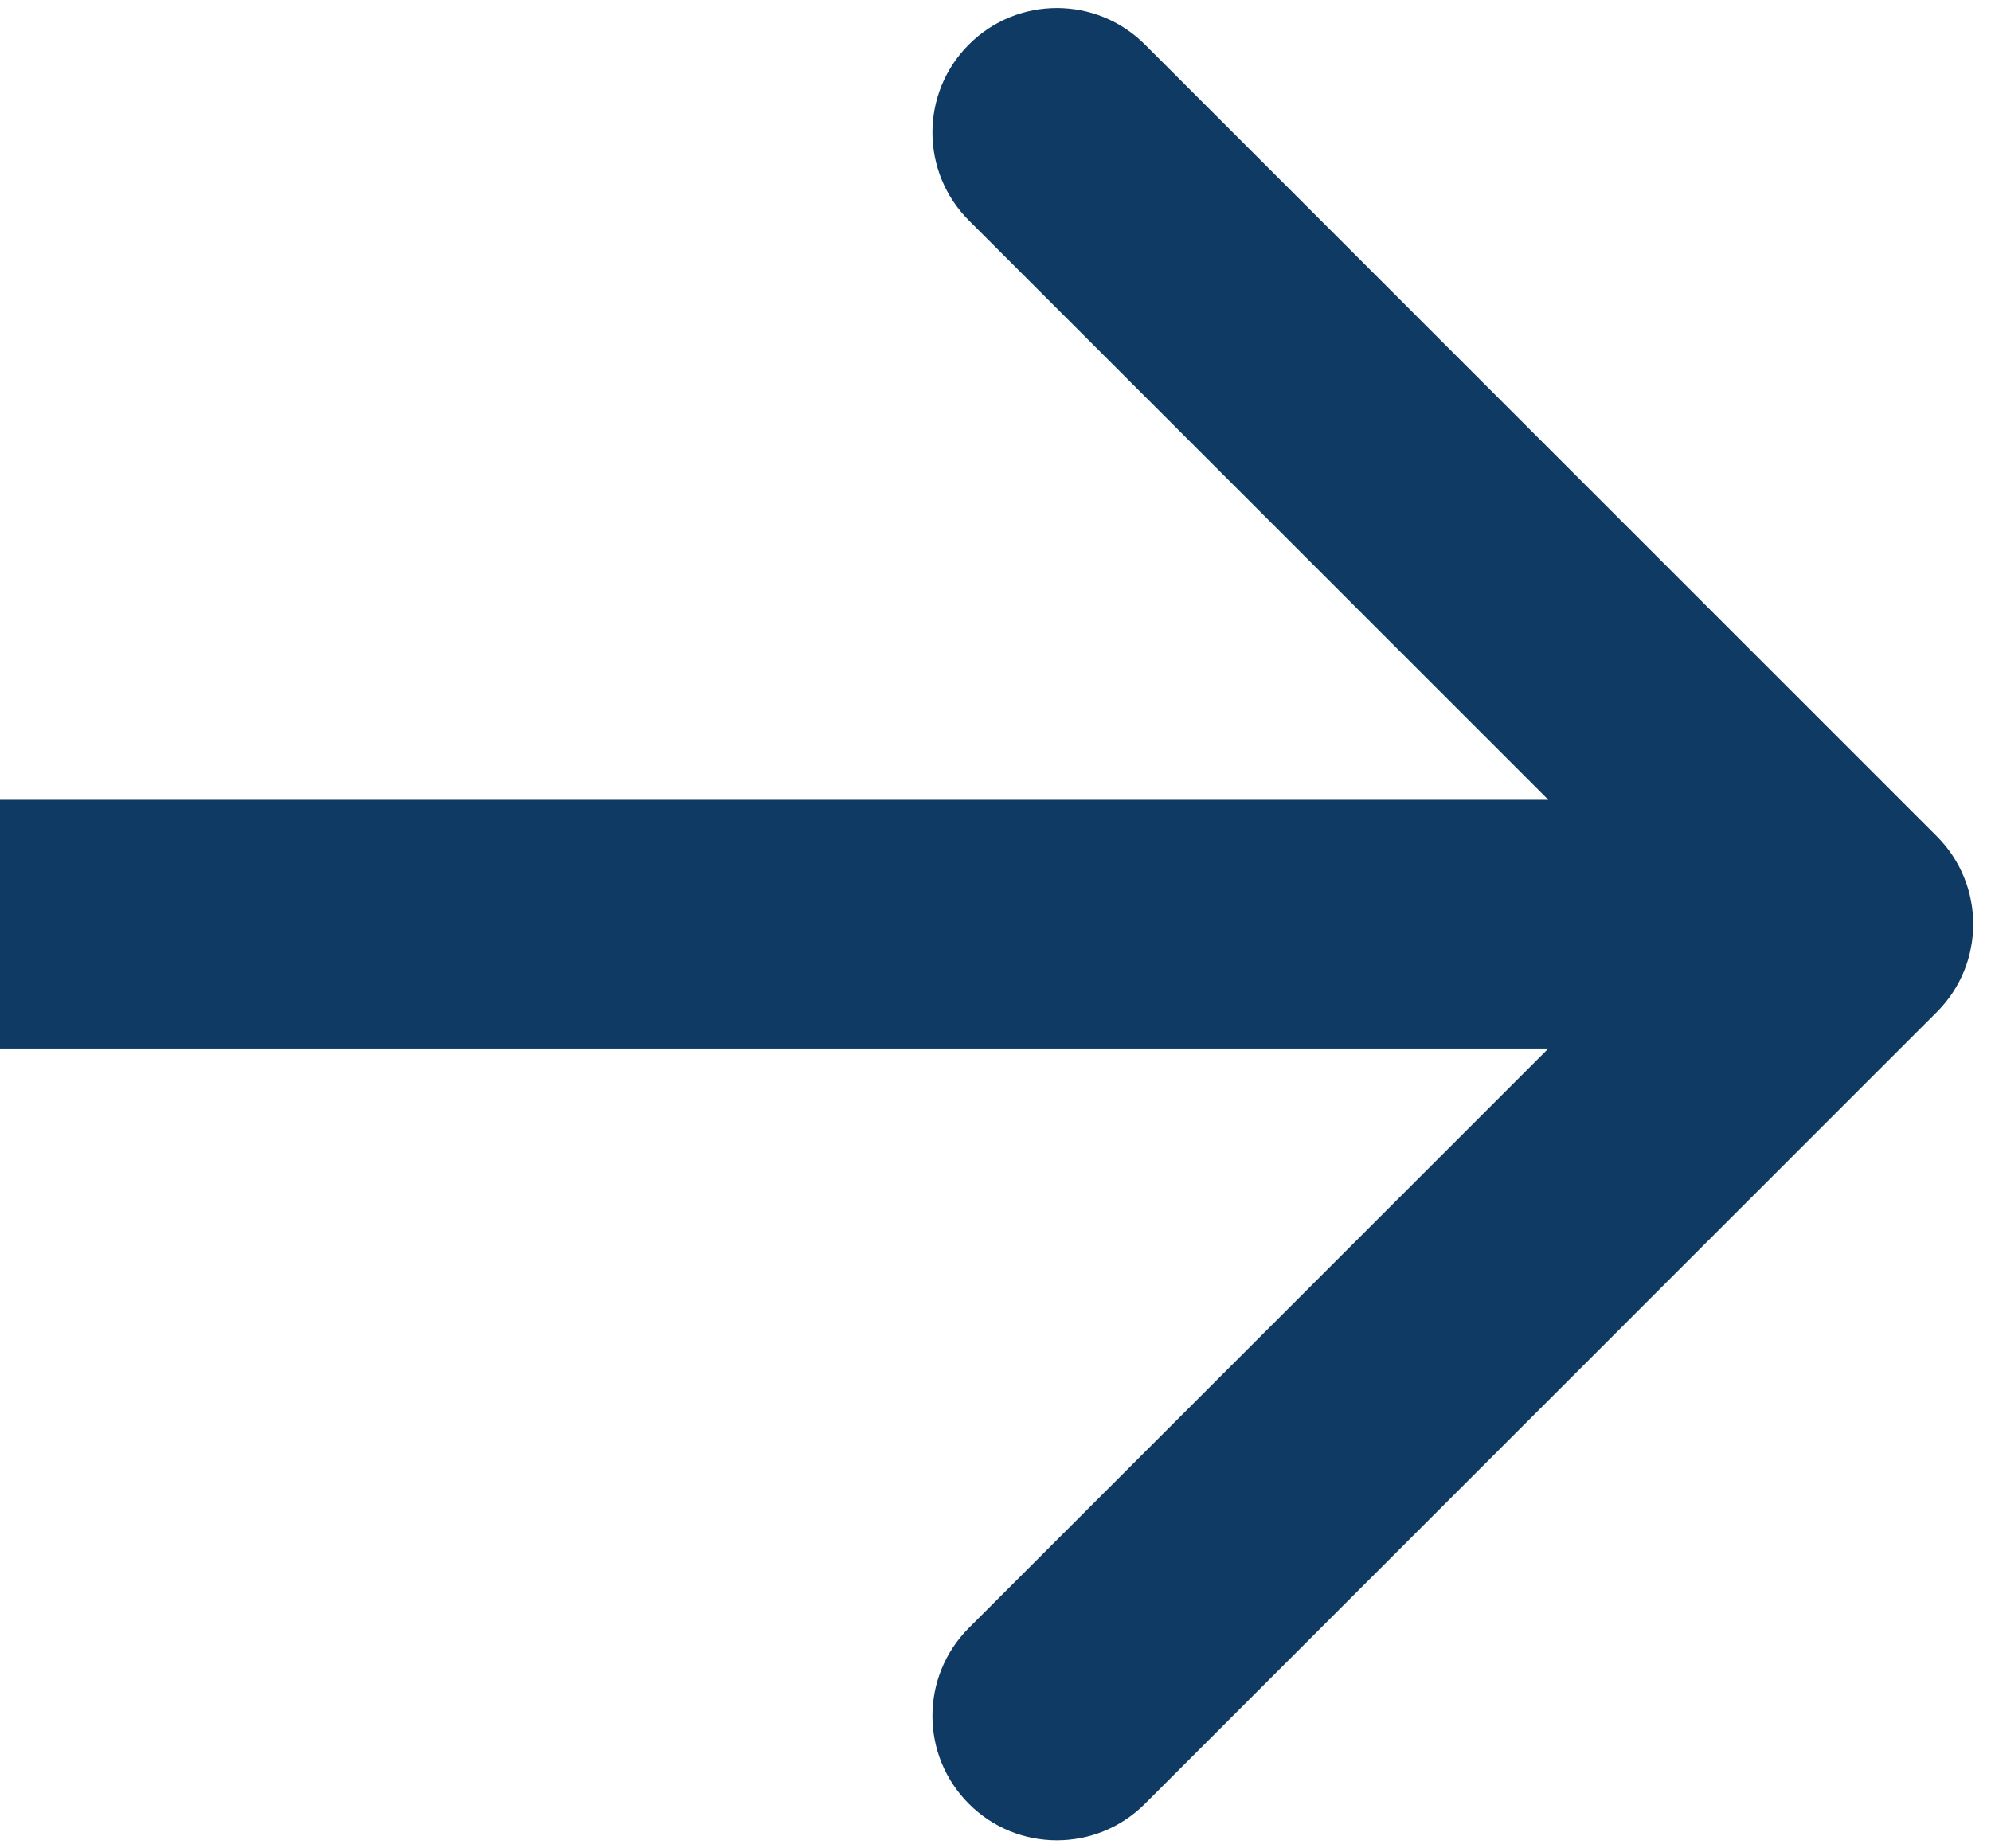
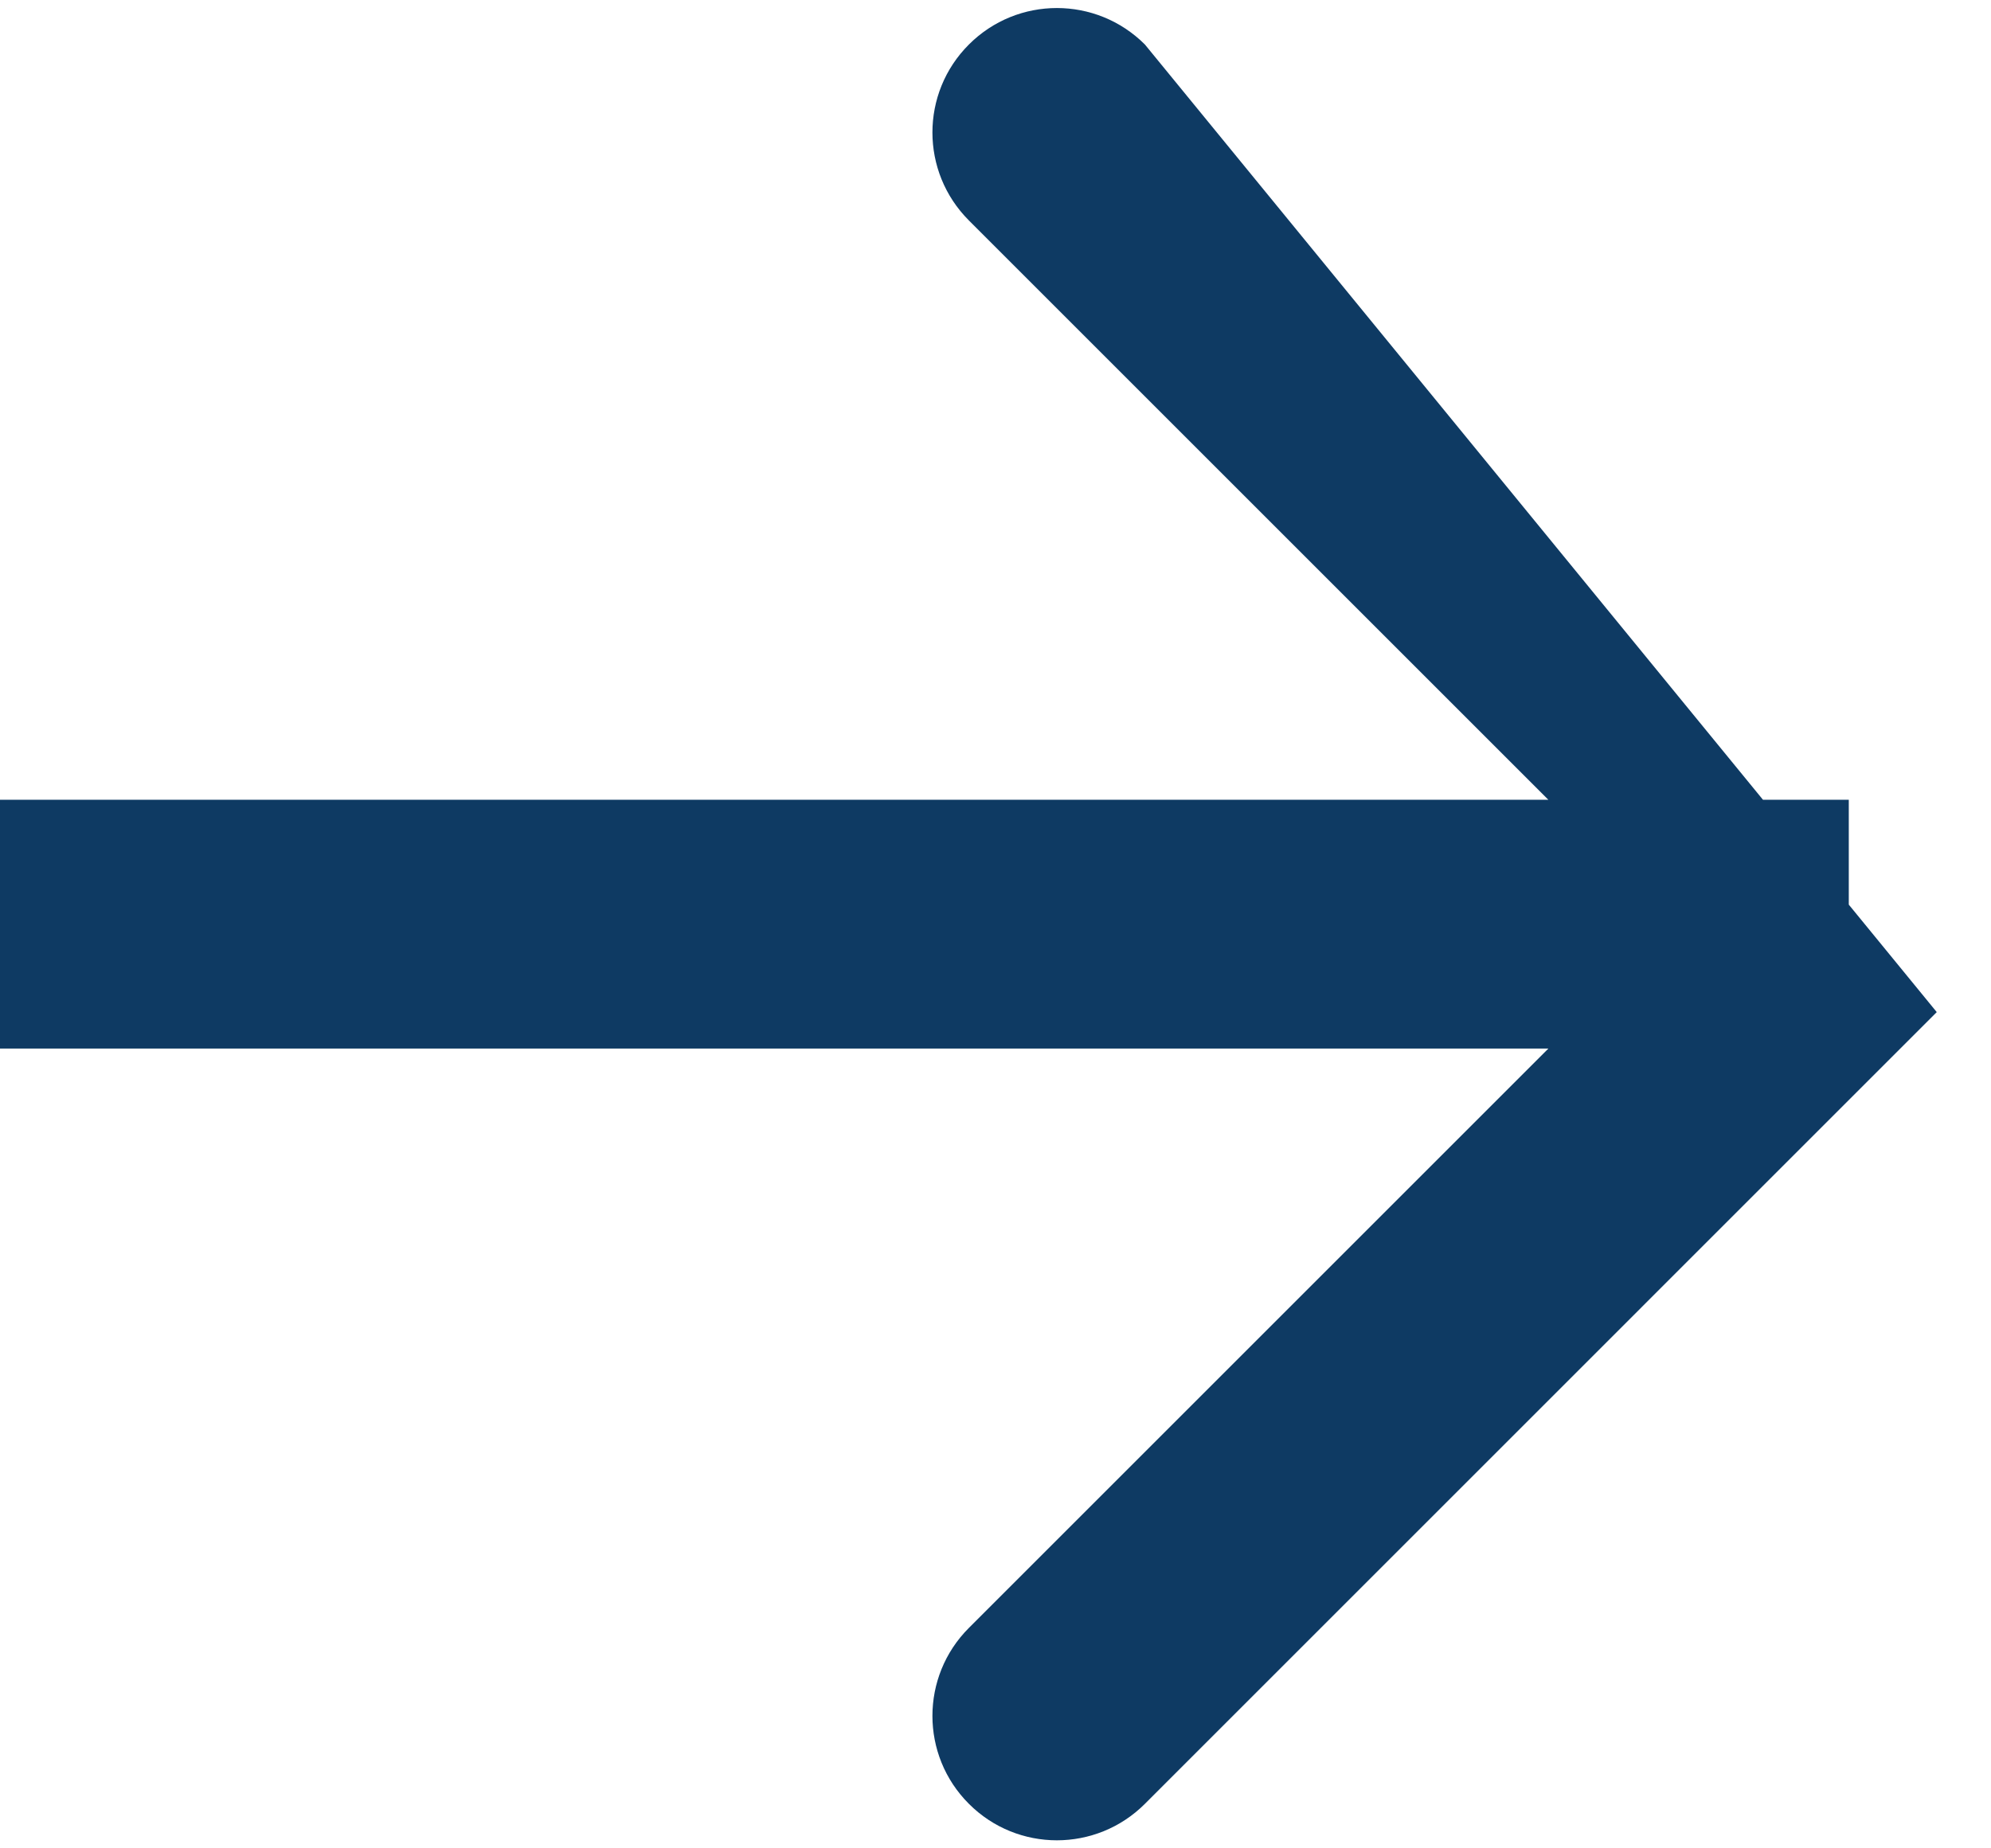
<svg xmlns="http://www.w3.org/2000/svg" width="28" height="26" viewBox="0 0 28 26" fill="none">
-   <path d="M27.237 14.237C27.921 13.554 27.921 12.446 27.237 11.763L16.101 0.626C15.417 -0.058 14.309 -0.058 13.626 0.626C12.942 1.309 12.942 2.417 13.626 3.101L23.525 13L13.626 22.899C12.942 23.583 12.942 24.691 13.626 25.374C14.309 26.058 15.417 26.058 16.101 25.374L27.237 14.237ZM-1.5299e-07 14.75L26 14.75L26 11.25L1.5299e-07 11.25L-1.5299e-07 14.75Z" fill="#0E3A63" />
+   <path d="M27.237 14.237L16.101 0.626C15.417 -0.058 14.309 -0.058 13.626 0.626C12.942 1.309 12.942 2.417 13.626 3.101L23.525 13L13.626 22.899C12.942 23.583 12.942 24.691 13.626 25.374C14.309 26.058 15.417 26.058 16.101 25.374L27.237 14.237ZM-1.5299e-07 14.75L26 14.75L26 11.25L1.5299e-07 11.25L-1.5299e-07 14.75Z" fill="#0E3A63" />
</svg>